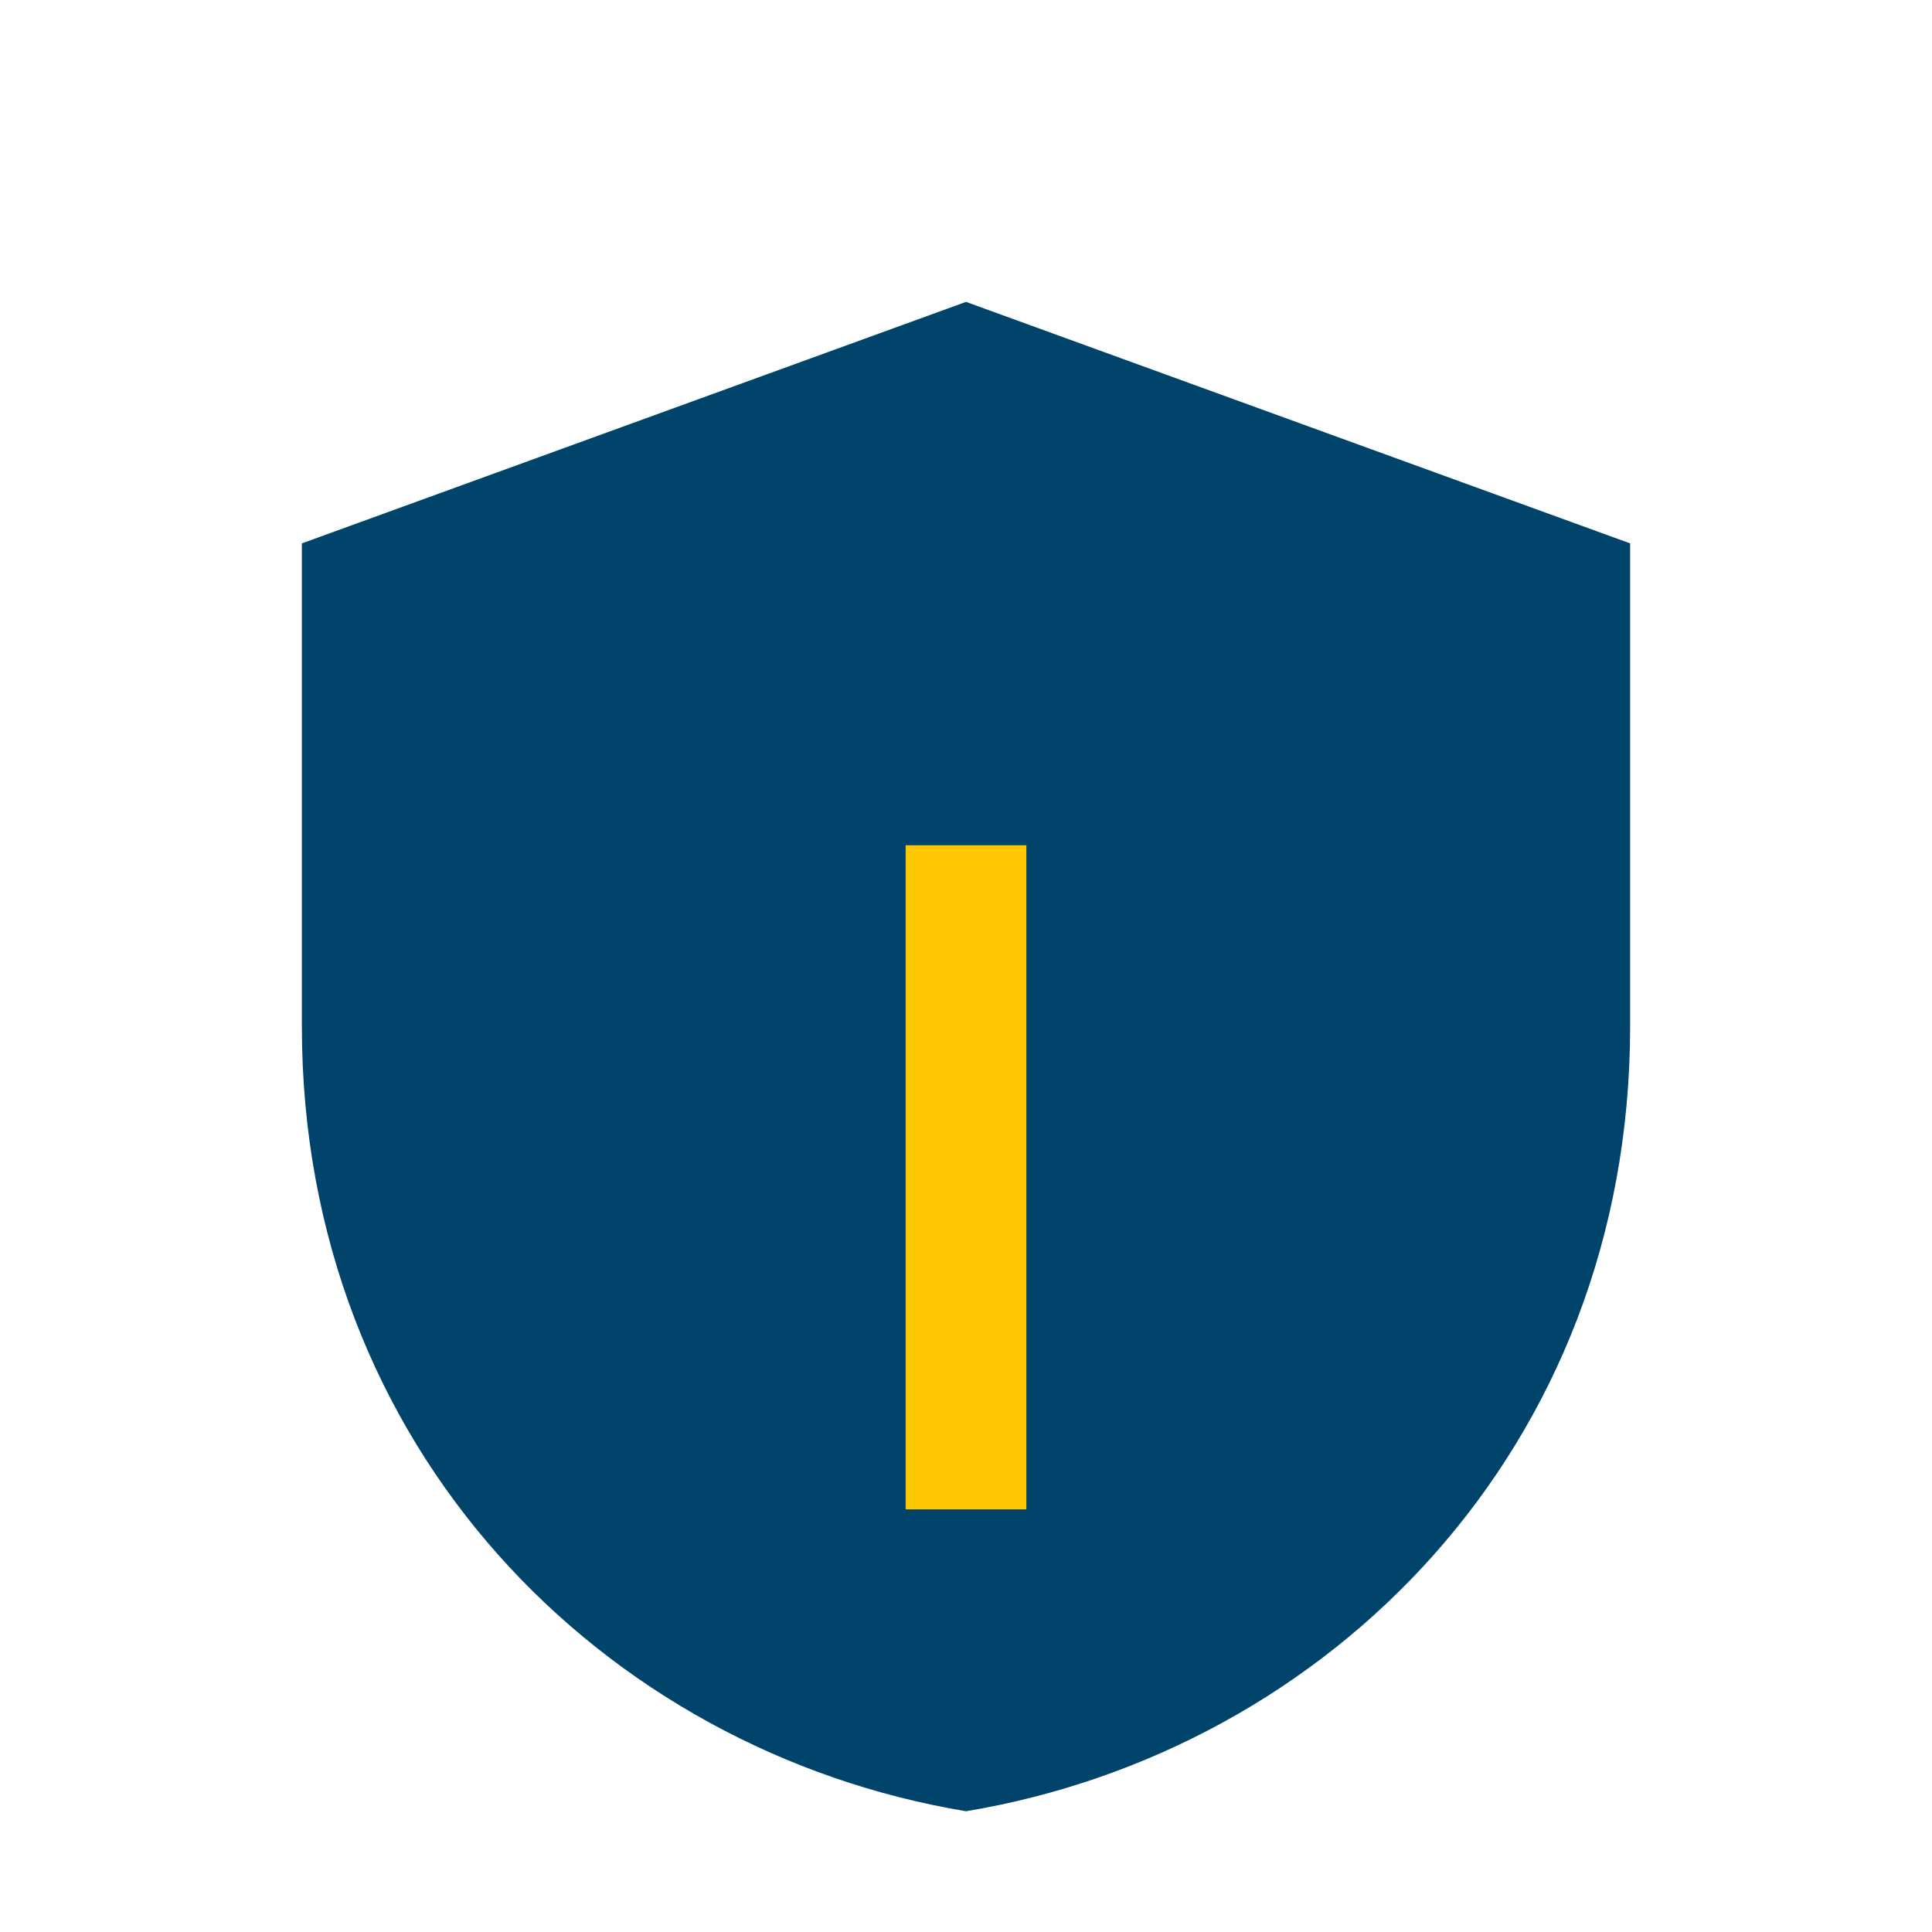
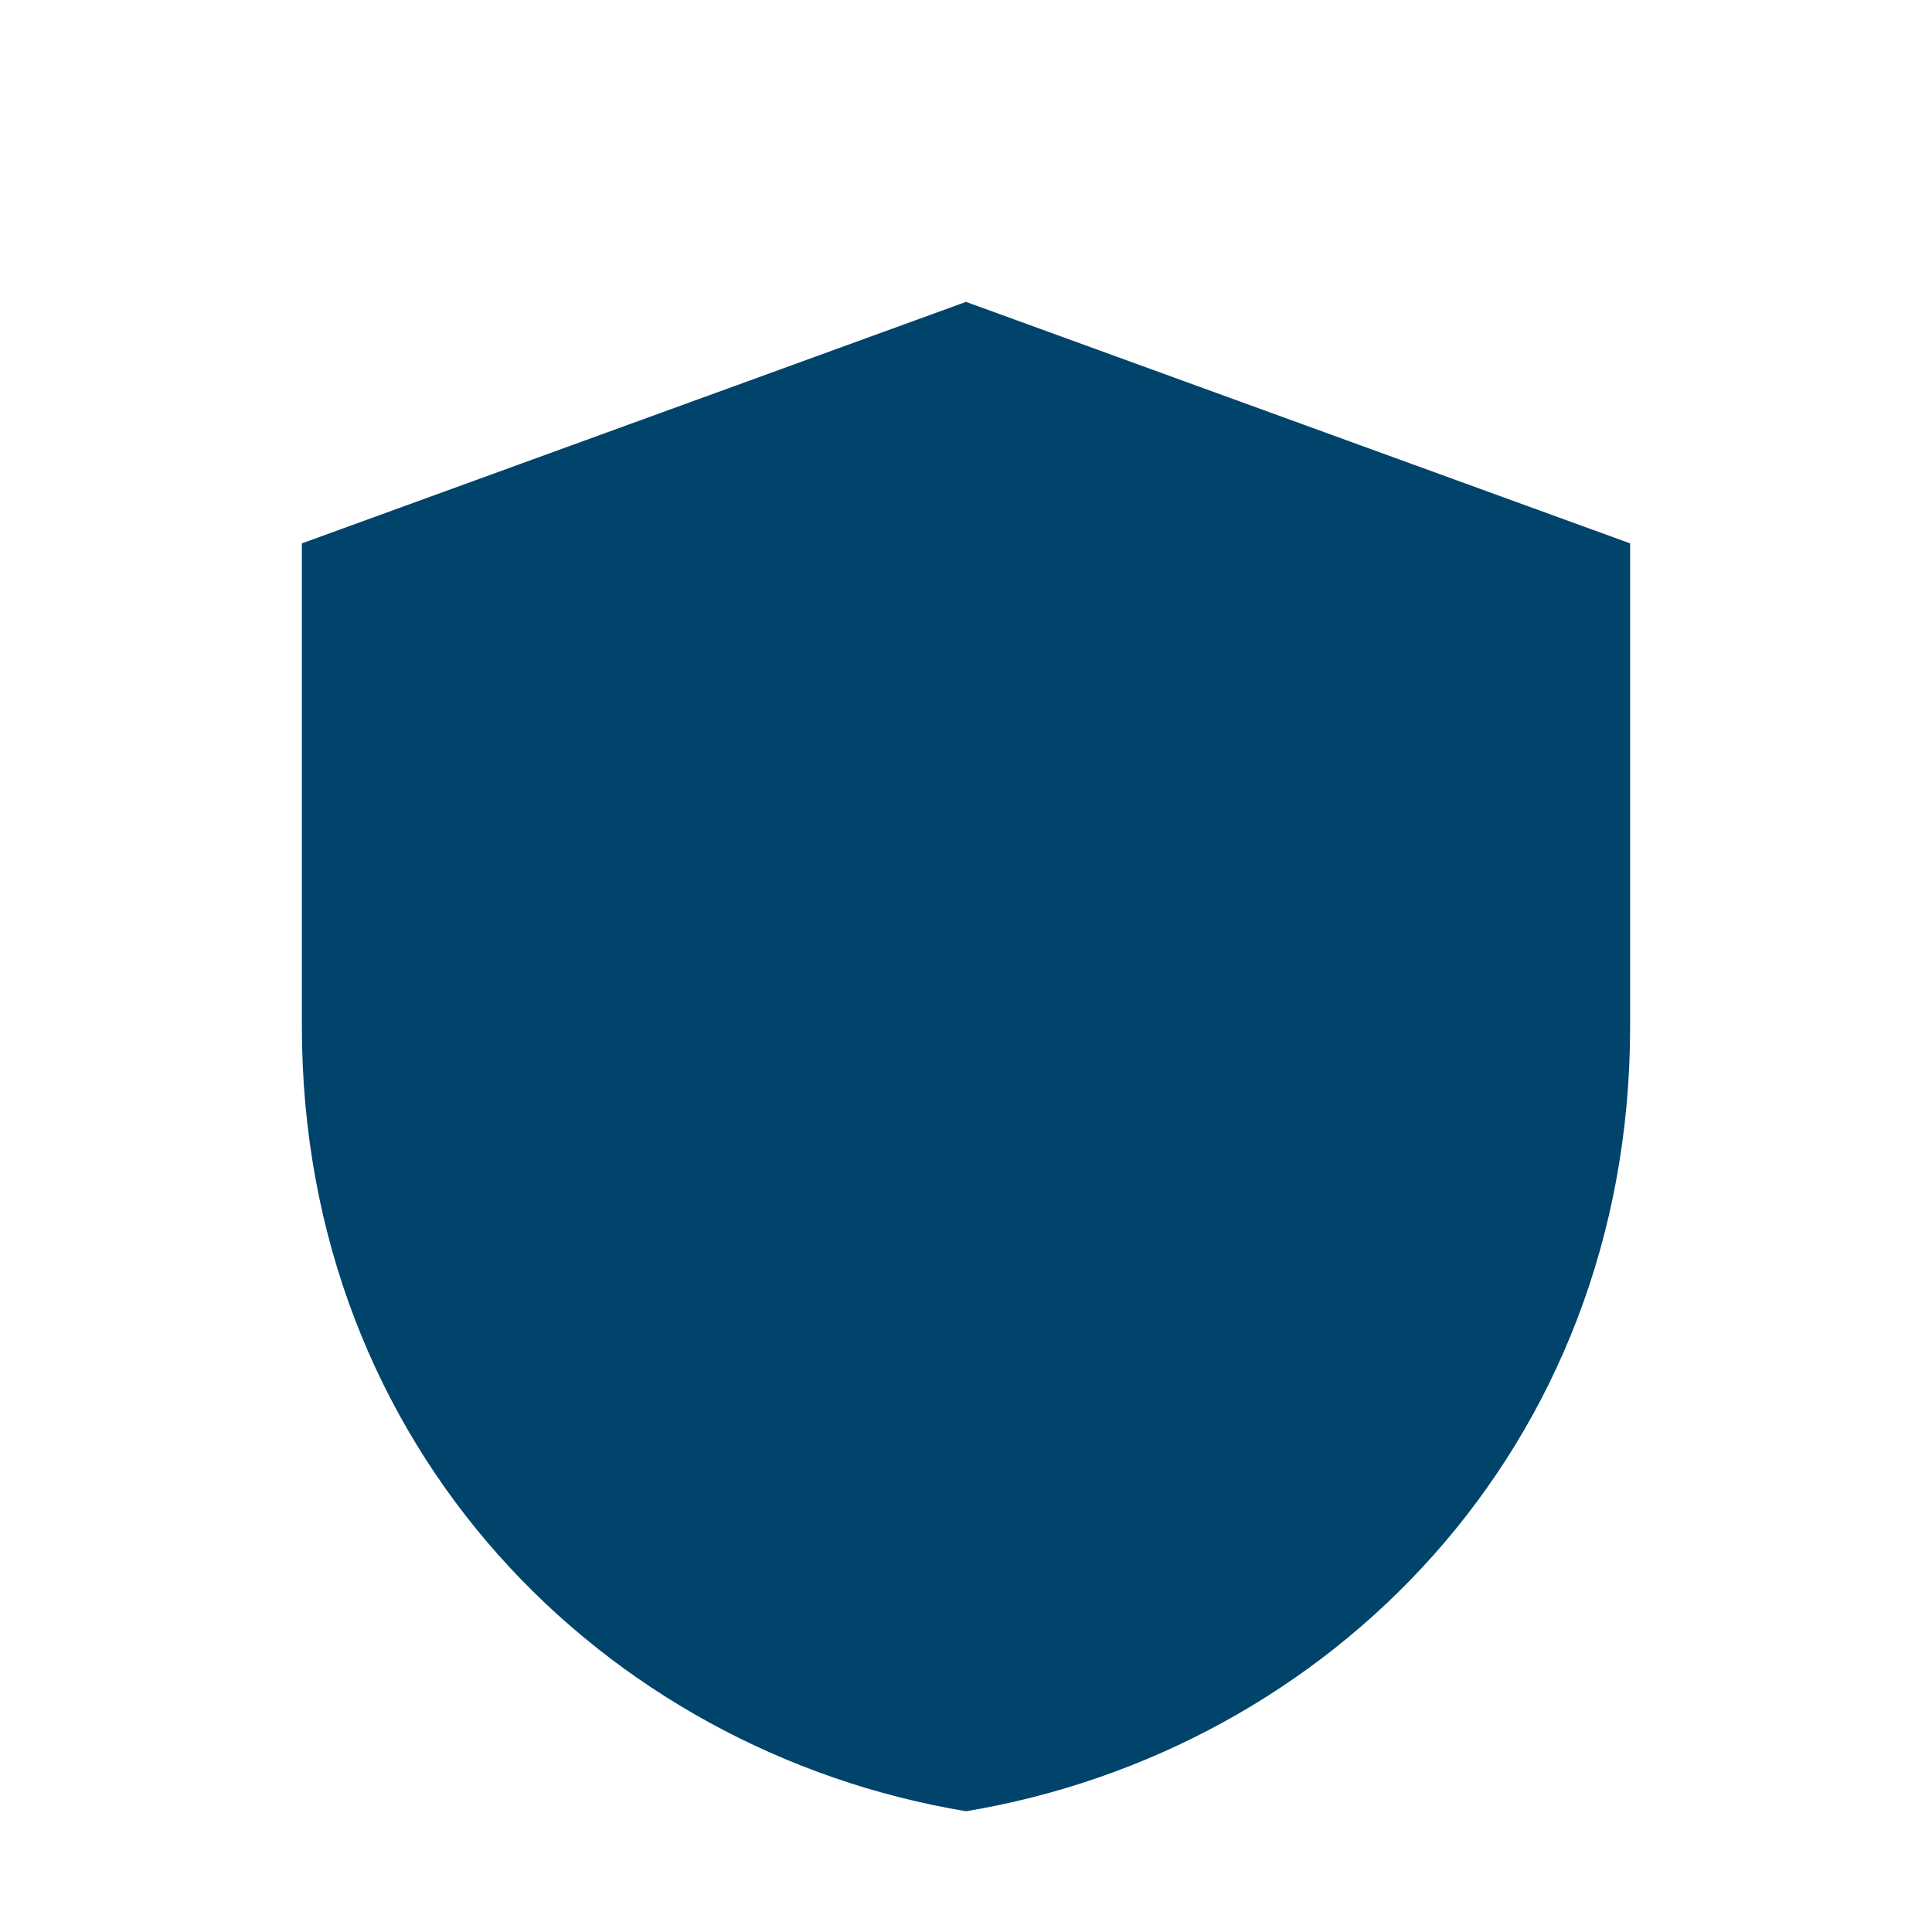
<svg xmlns="http://www.w3.org/2000/svg" width="32" height="32" viewBox="0 0 32 32">
-   <path d="M16 5l11 4v8c0 7-5 12-11 13C10 29 5 24 5 17V9l11-4z" fill="#00446b" />
-   <path d="M16 25V14" stroke="#ffc700" stroke-width="2" />
+   <path d="M16 5l11 4v8c0 7-5 12-11 13C10 29 5 24 5 17V9z" fill="#00446b" />
</svg>